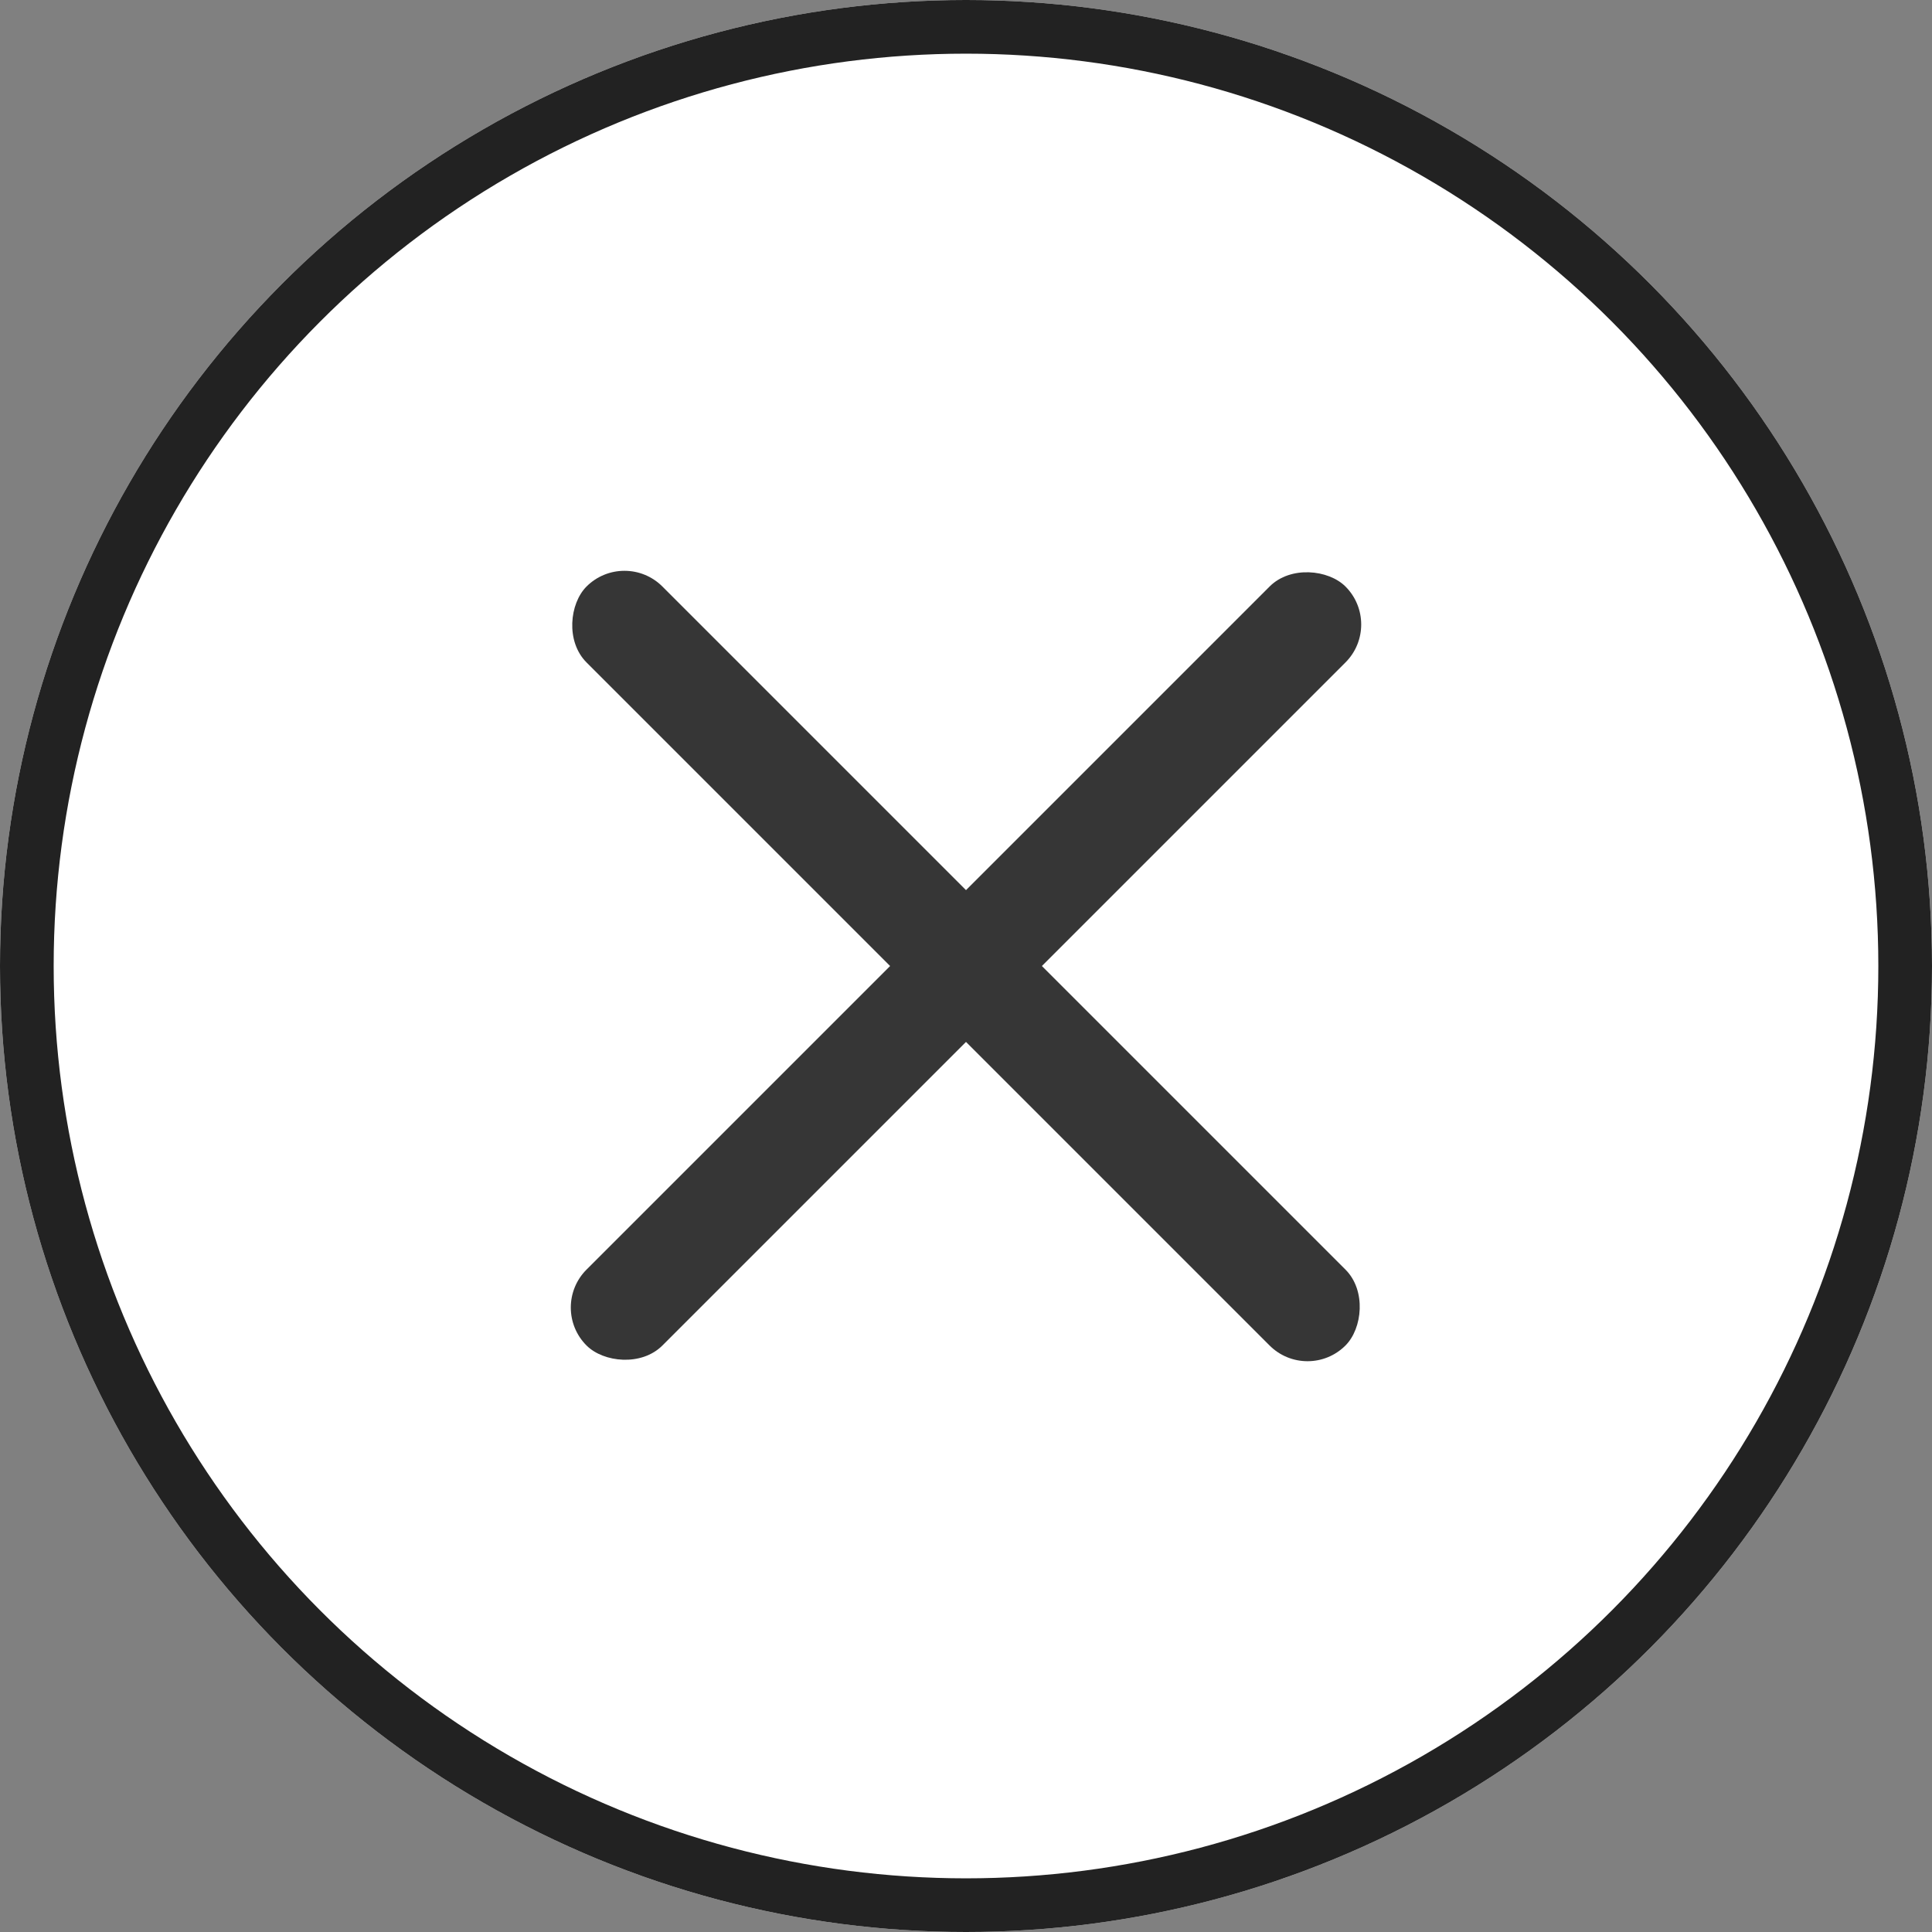
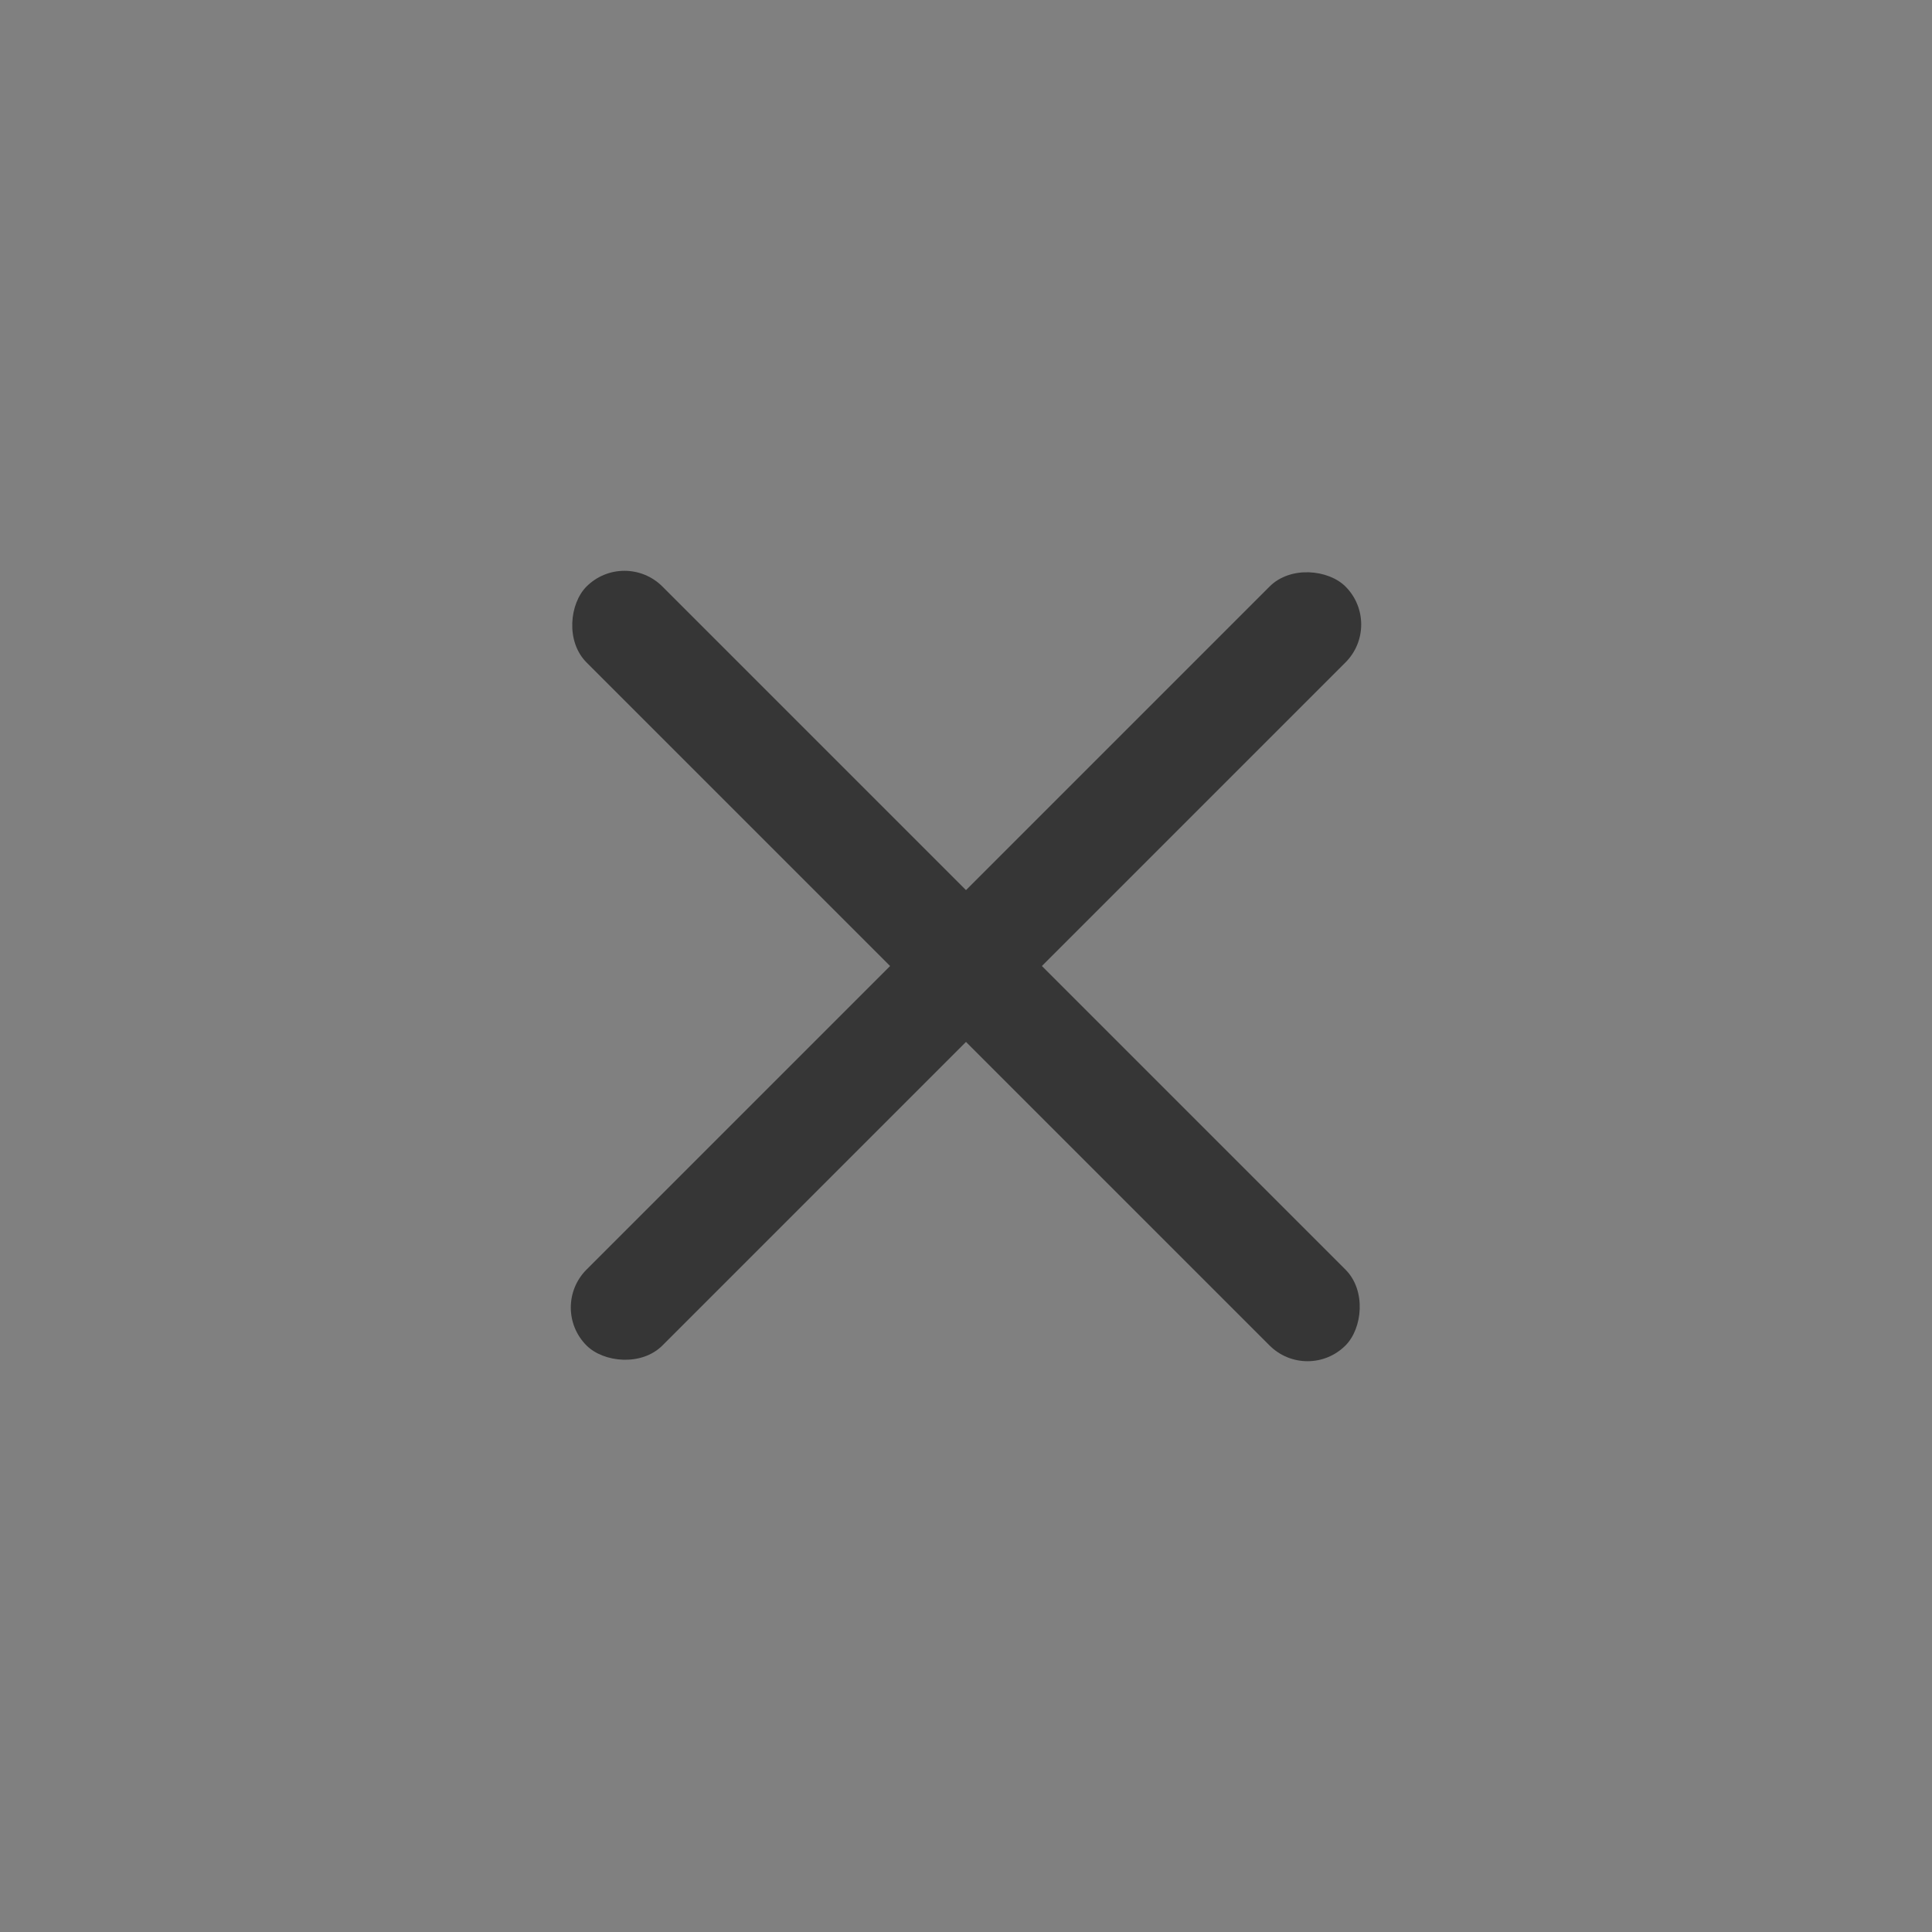
<svg xmlns="http://www.w3.org/2000/svg" width="36" height="36">
  <rect width="100%" height="100%" fill="#808080" stroke="none" />
  <g data-name="グループ 532">
    <g data-name="グループ 218">
      <g data-name="楕円形 8" fill="#fff" stroke="#222">
-         <circle cx="18" cy="18" r="18" stroke="none" />
-         <circle cx="18" cy="18" r="17.5" fill="none" />
-       </g>
+         </g>
      <g data-name="Group 5660" transform="translate(8 10)" fill="#363636">
        <rect data-name="長方形 36" width="20" height="2" rx="1" transform="rotate(45 1.55 4.5)" />
        <rect data-name="長方形 38" width="20" height="2" rx="1" transform="rotate(-45 18.45 4.5)" />
      </g>
    </g>
  </g>
</svg>